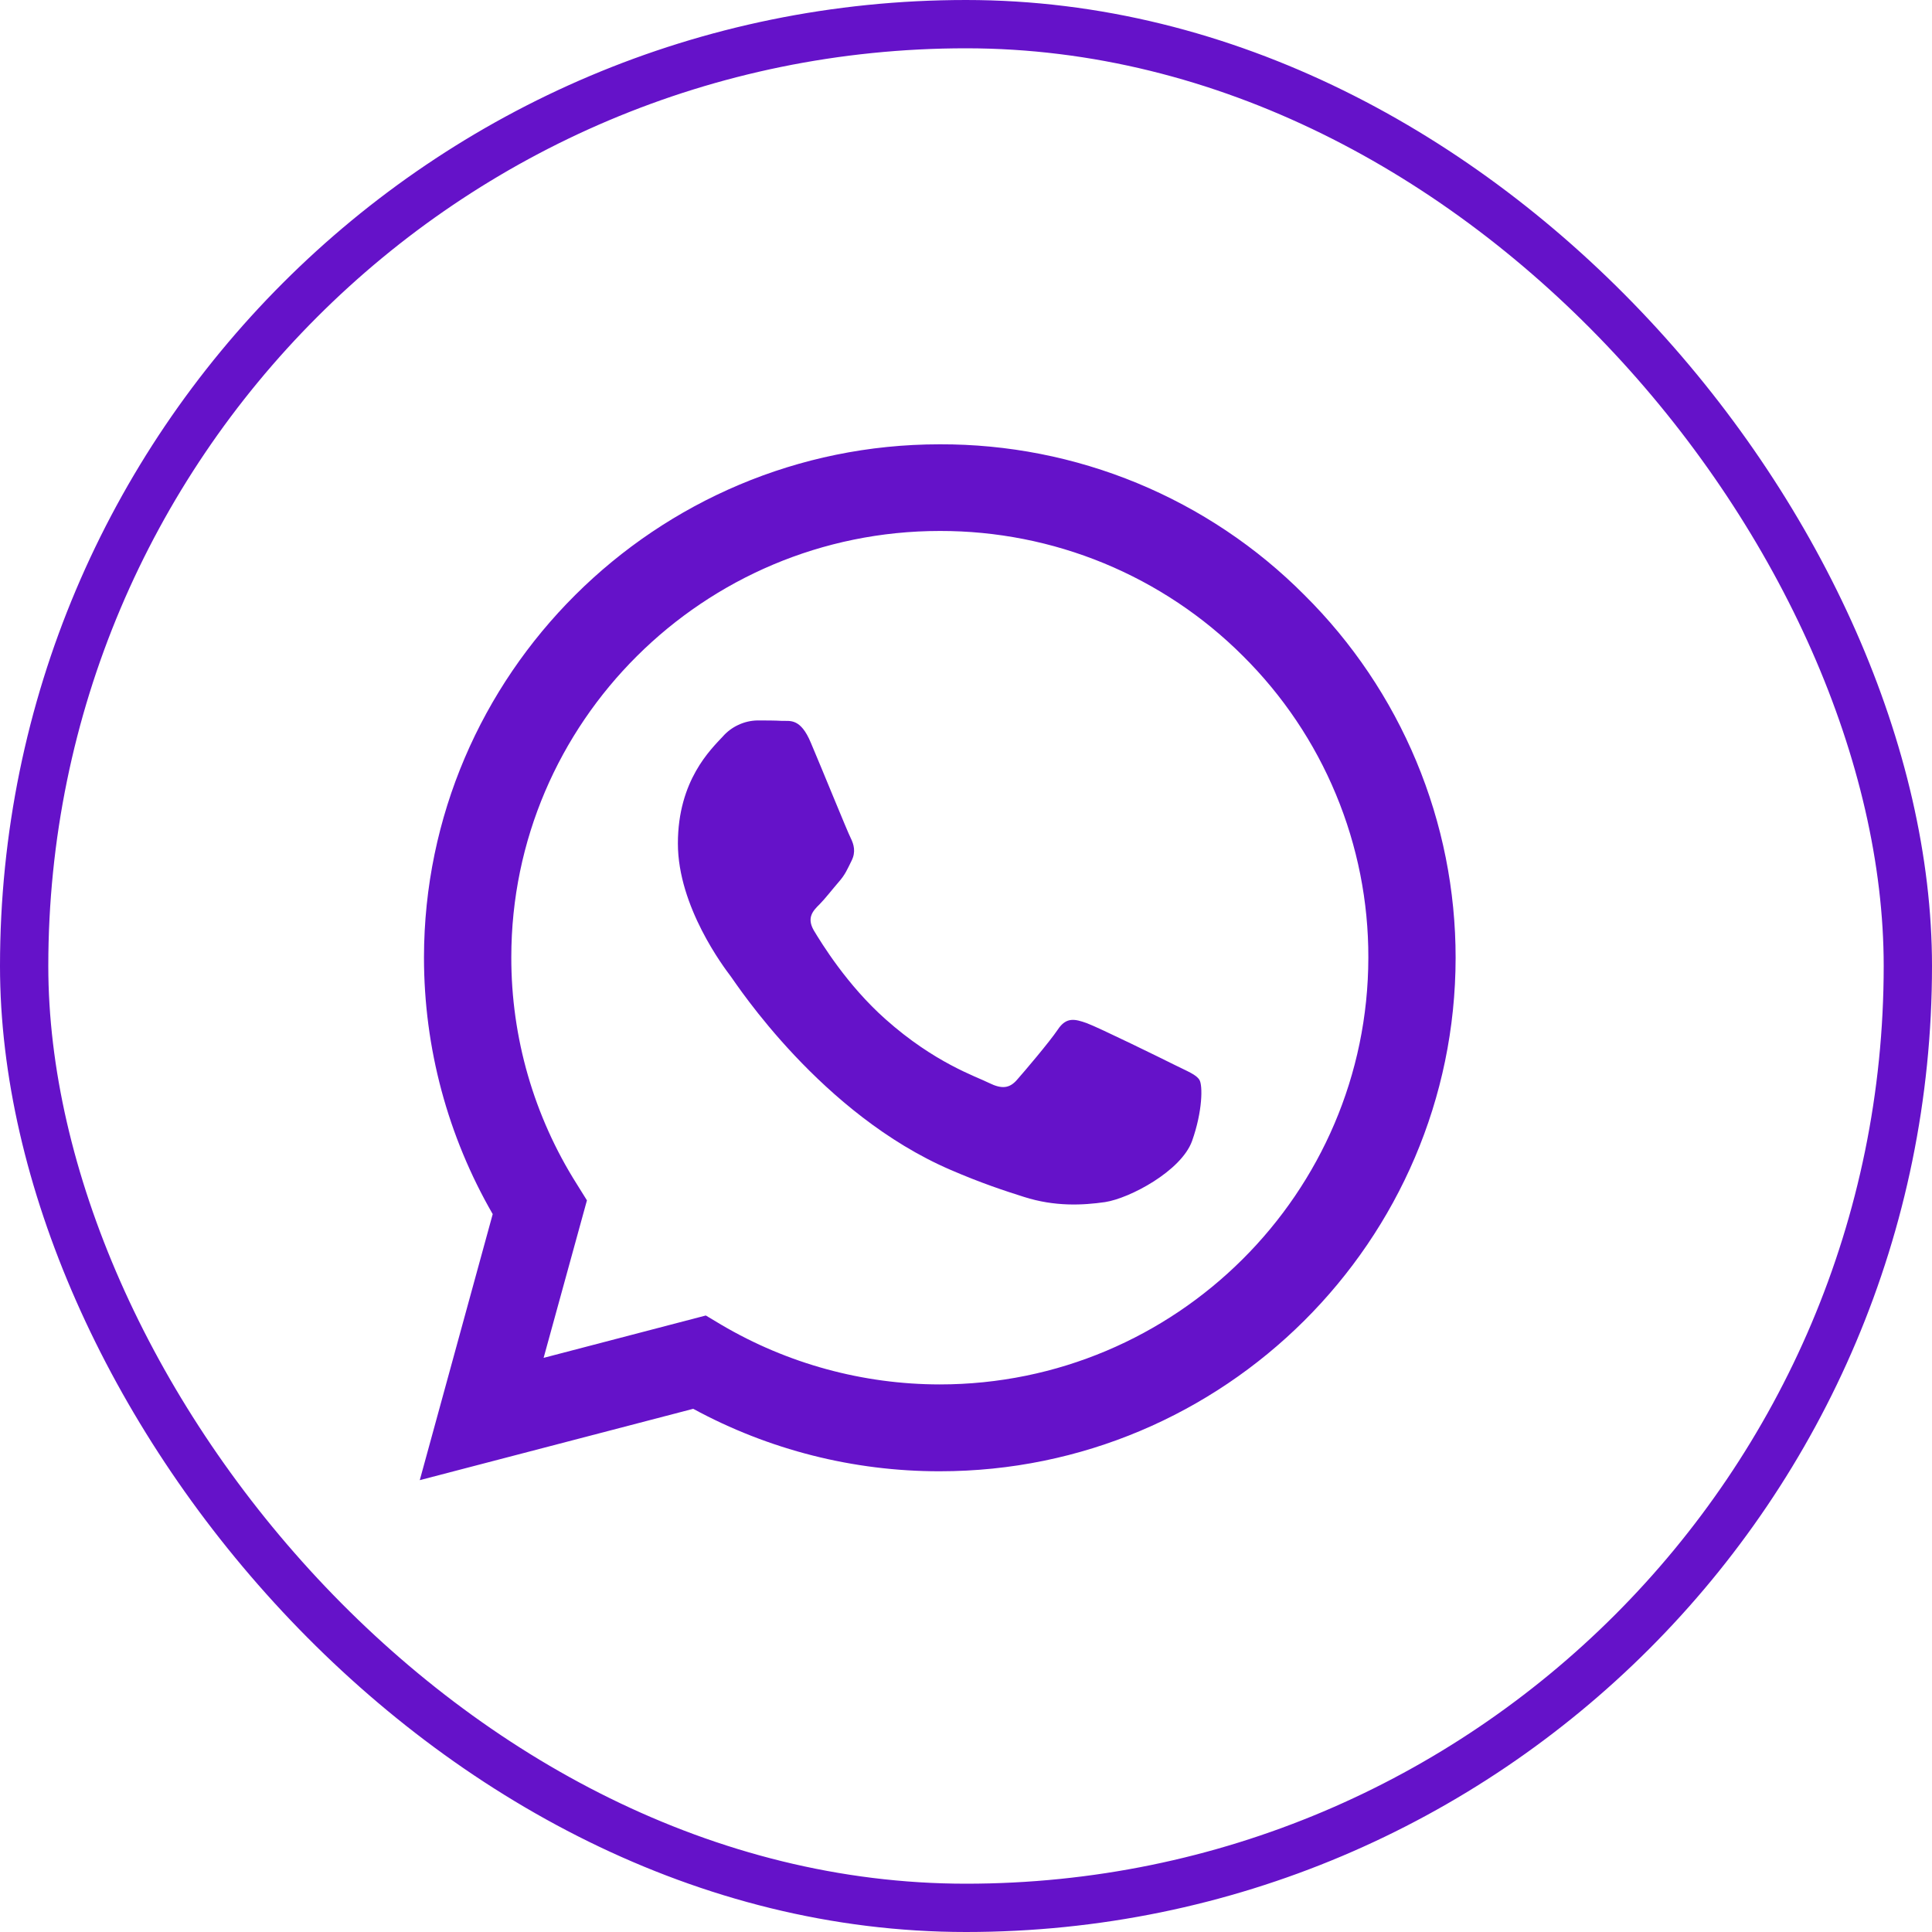
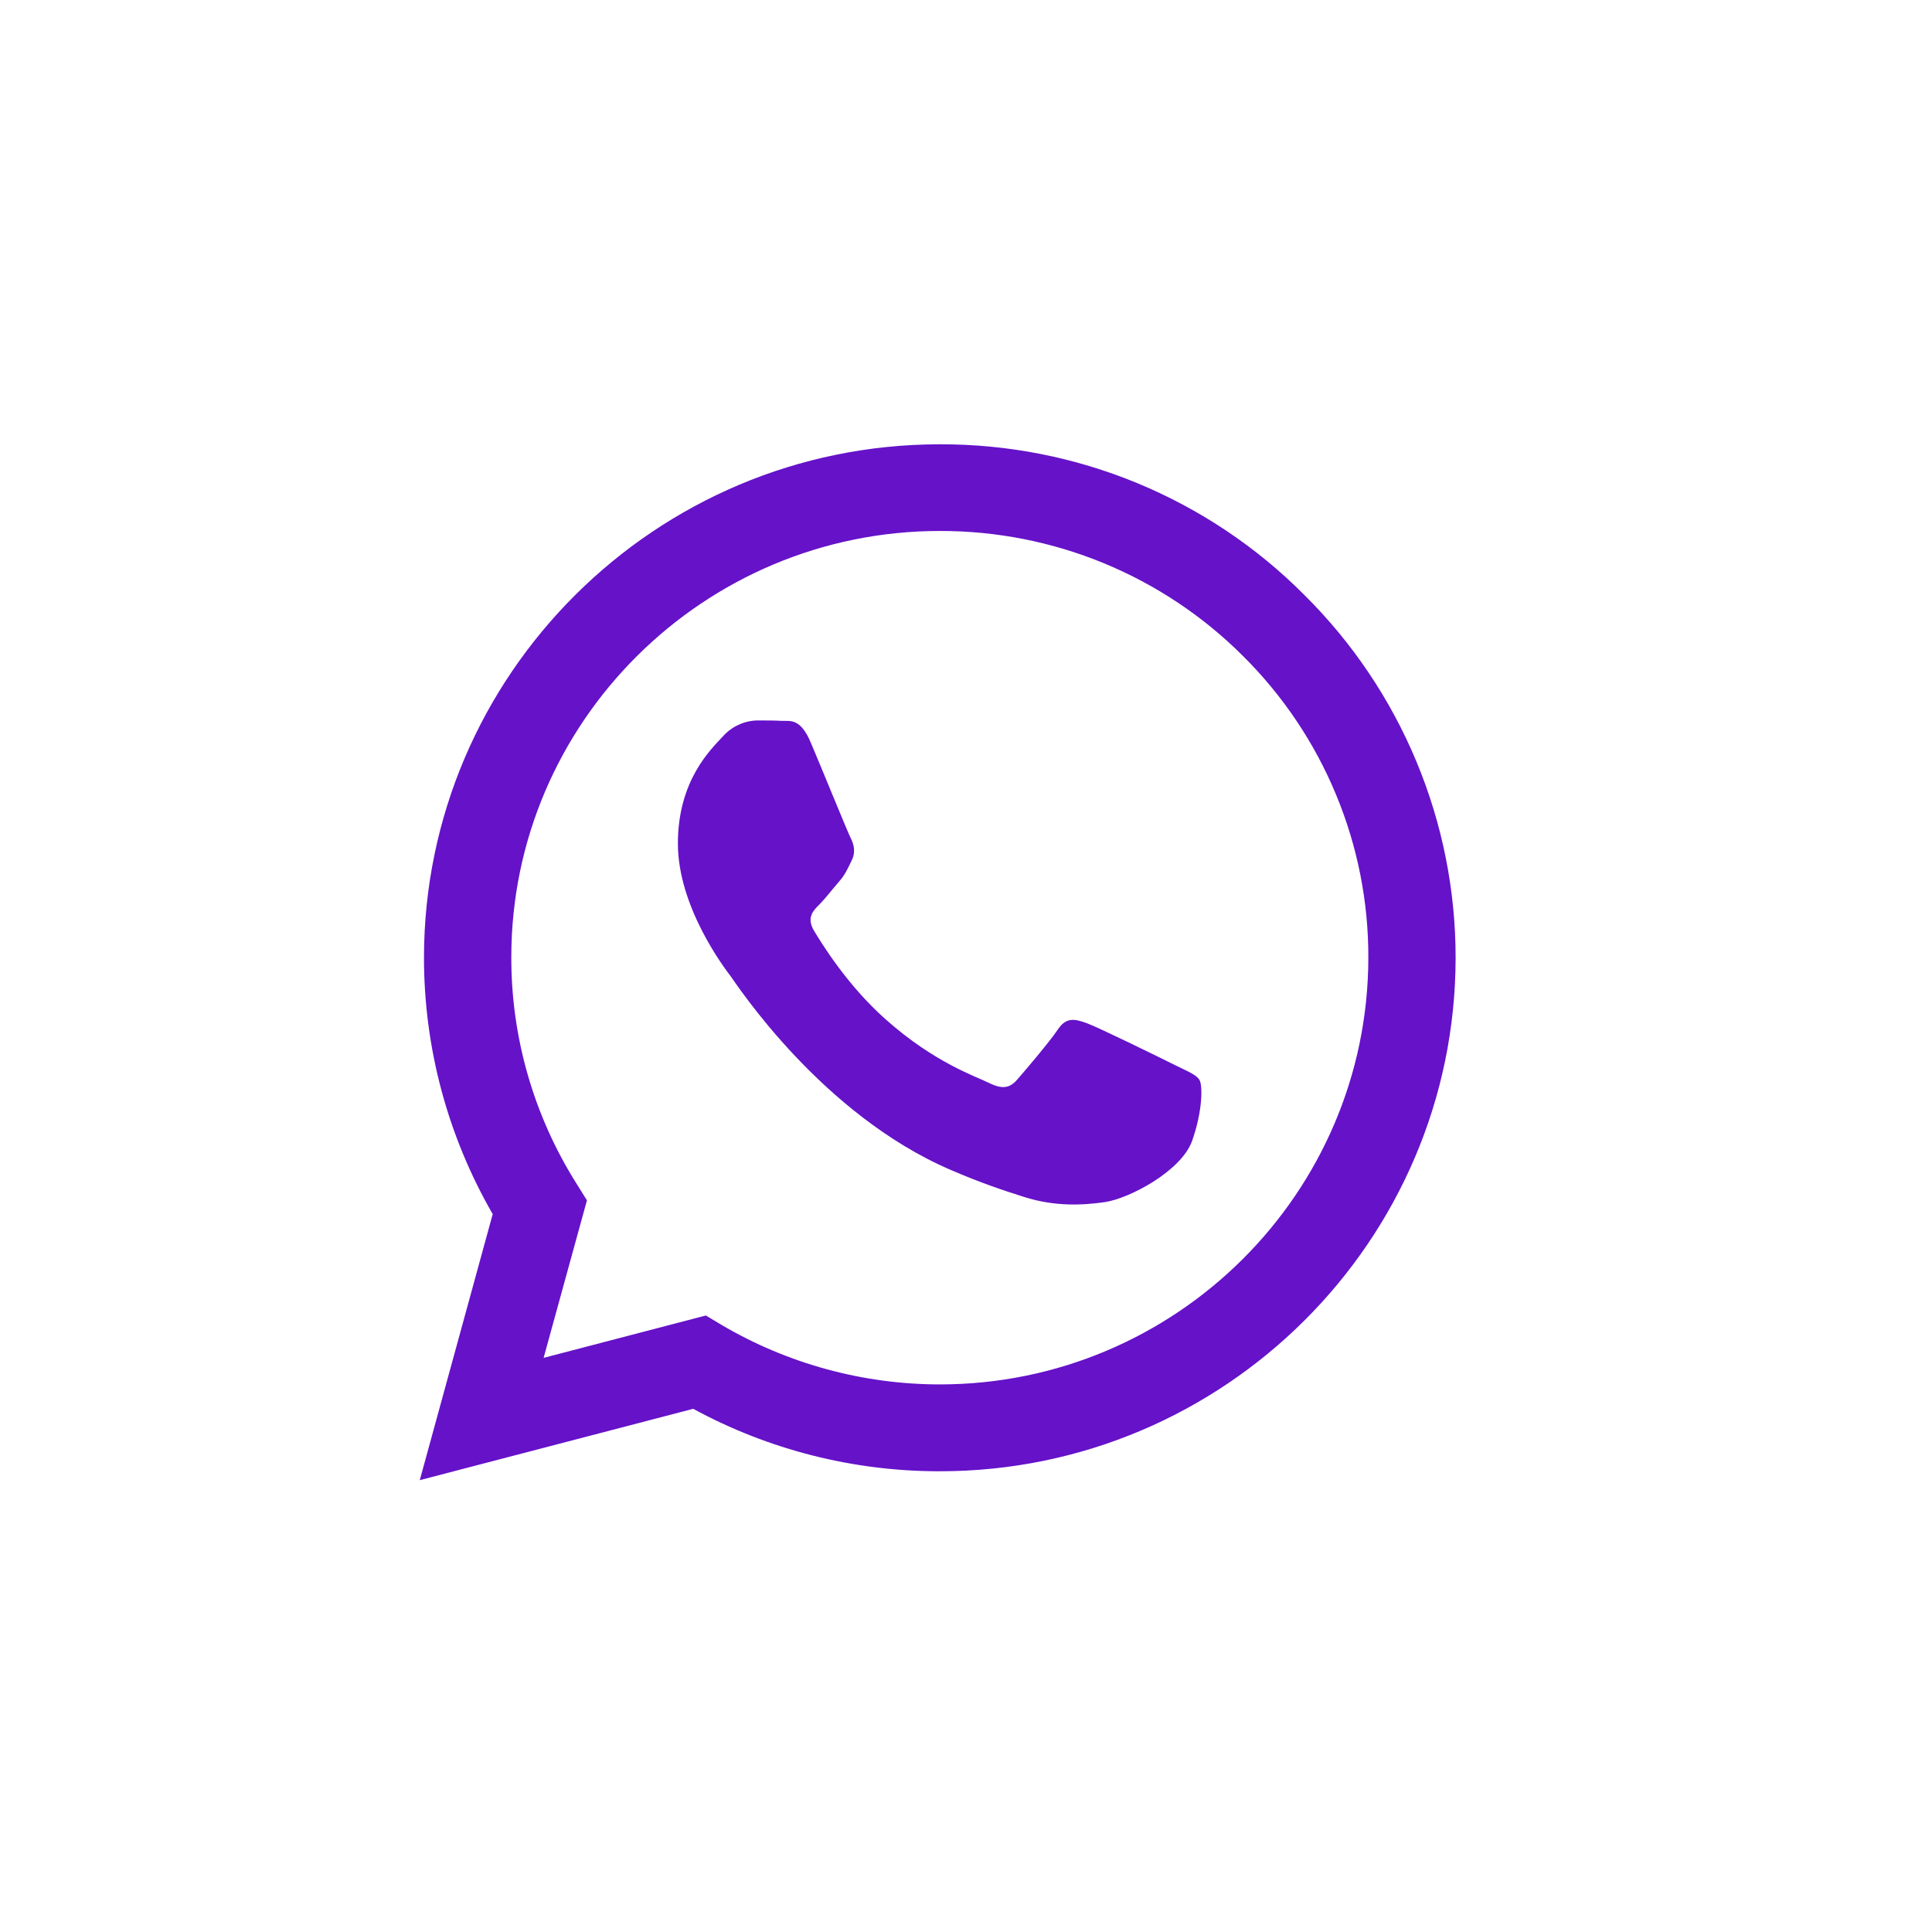
<svg xmlns="http://www.w3.org/2000/svg" width="40" height="40" viewBox="0 0 40 40" fill="none">
-   <rect x="0.5" y="0.5" width="39" height="39" rx="19.5" stroke="#6512C9" />
  <path d="M27.004 12.317C26.017 11.324 24.84 10.538 23.544 10.002C22.248 9.467 20.858 9.194 19.455 9.199C13.575 9.199 8.783 13.968 8.778 19.823C8.778 21.698 9.27 23.522 10.201 25.137L8.691 30.645L14.352 29.168C15.917 30.018 17.672 30.463 19.455 30.461H19.46C25.341 30.461 30.132 25.692 30.137 19.832C30.138 18.436 29.862 17.053 29.324 15.763C28.786 14.473 27.998 13.302 27.004 12.317ZM19.455 28.663C17.865 28.661 16.304 28.235 14.936 27.429L14.613 27.236L11.255 28.113L12.152 24.852L11.942 24.515C11.053 23.109 10.583 21.48 10.586 19.818C10.586 14.957 14.567 10.993 19.46 10.993C20.626 10.991 21.78 11.218 22.857 11.662C23.934 12.107 24.912 12.759 25.734 13.581C26.559 14.4 27.214 15.374 27.659 16.446C28.105 17.518 28.333 18.667 28.33 19.827C28.325 24.704 24.343 28.663 19.455 28.663ZM24.322 22.049C24.057 21.916 22.747 21.274 22.5 21.183C22.255 21.096 22.076 21.051 21.901 21.316C21.722 21.58 21.21 22.182 21.057 22.355C20.903 22.533 20.744 22.553 20.478 22.422C20.213 22.288 19.352 22.009 18.334 21.102C17.54 20.398 17.008 19.527 16.849 19.263C16.696 18.997 16.834 18.855 16.968 18.723C17.085 18.605 17.233 18.412 17.366 18.259C17.501 18.106 17.545 17.993 17.633 17.816C17.721 17.637 17.679 17.484 17.613 17.351C17.545 17.219 17.014 15.909 16.789 15.381C16.573 14.86 16.354 14.932 16.19 14.925C16.036 14.916 15.857 14.916 15.678 14.916C15.543 14.919 15.41 14.95 15.287 15.008C15.165 15.064 15.055 15.146 14.966 15.247C14.721 15.512 14.035 16.154 14.035 17.464C14.035 18.773 14.991 20.032 15.126 20.21C15.258 20.389 17.003 23.068 19.681 24.221C20.314 24.495 20.812 24.658 21.201 24.781C21.84 24.985 22.418 24.954 22.879 24.888C23.39 24.81 24.455 24.245 24.68 23.624C24.901 23.002 24.901 22.471 24.834 22.36C24.768 22.248 24.588 22.182 24.322 22.049Z" fill="#6512C9" />
</svg>